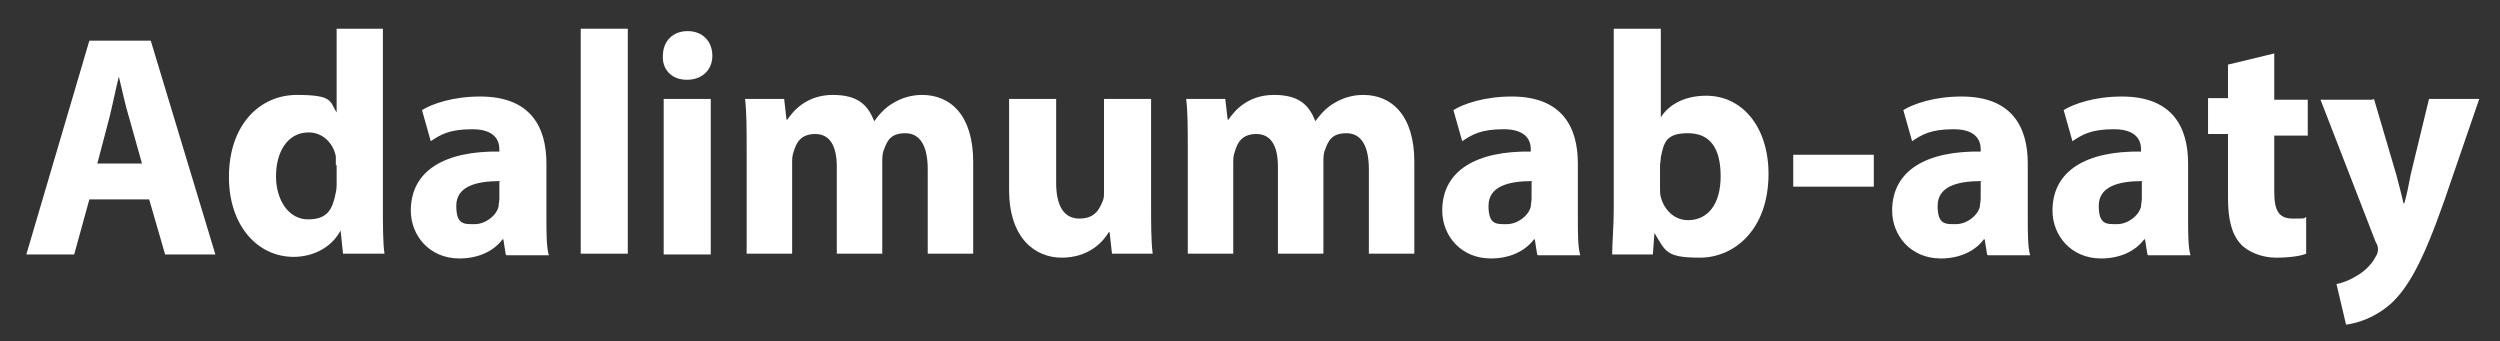
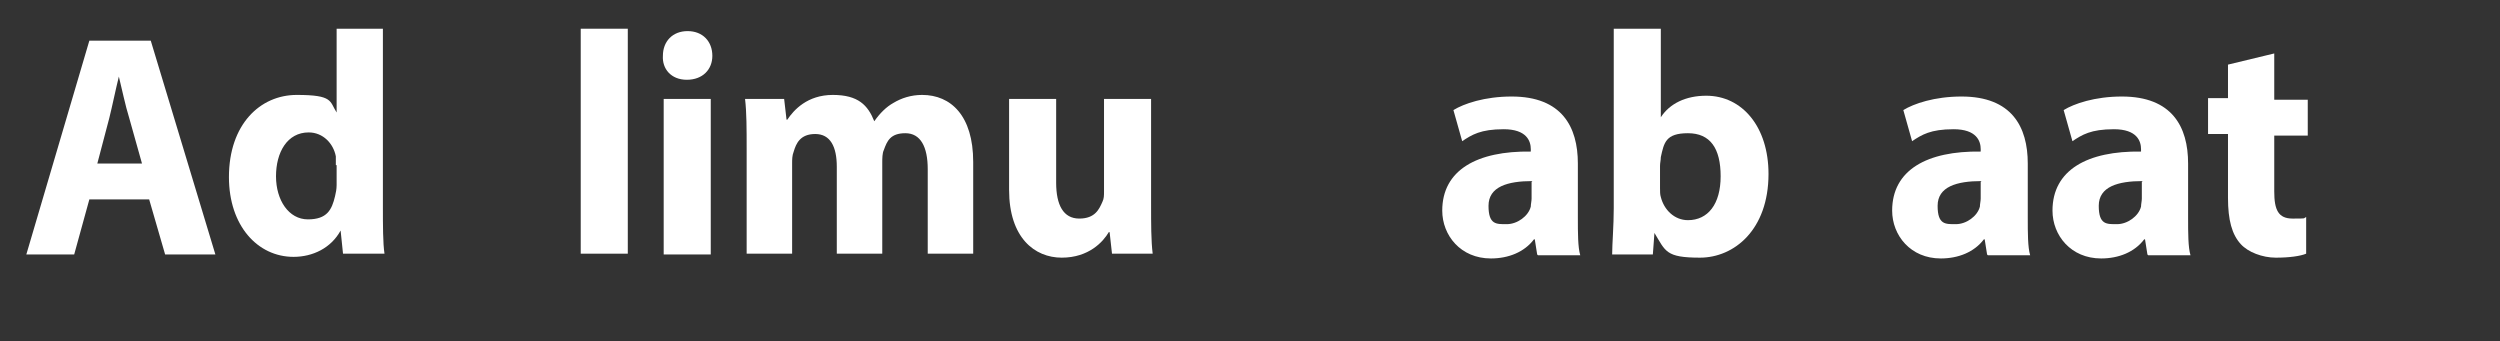
<svg xmlns="http://www.w3.org/2000/svg" id="Layer_1" data-name="Layer 1" version="1.1" viewBox="0 0 313.4 42.8">
  <rect x="0" y="0" width="313.4" height="42.8" fill="#333333" stroke="none" />
  <defs>
    <style>
      .cls-1 {
        fill: #fff;
        stroke-width: 0px;
      }
    </style>
  </defs>
  <path class="cls-1" d="M11.2,25l-1.9,6.9H3.3L11.2,5.1h7.7l8.1,26.8h-6.3l-2-6.9h-7.4ZM17.8,20.5l-1.6-5.7c-.5-1.6-.9-3.6-1.3-5.2h0c-.4,1.6-.8,3.6-1.2,5.2l-1.5,5.7h5.8Z" />
  <path class="cls-1" d="M48,3.6v22.4c0,2.2,0,4.5.2,5.8h-5.2l-.3-2.9h0c-1.2,2.2-3.5,3.3-5.9,3.3-4.5,0-8.1-3.9-8.1-10,0-6.6,3.9-10.3,8.5-10.3s4.1.8,5,2.2h0V3.6h5.9ZM42.1,20.7c0-.3,0-.8,0-1.1-.3-1.6-1.6-3-3.4-3-2.7,0-4.1,2.5-4.1,5.5s1.6,5.4,4,5.4,3-1.2,3.4-2.9c.1-.4.2-.9.2-1.4v-2.5Z" />
-   <path class="cls-1" d="M63.4,31.9l-.3-1.9h-.1c-1.2,1.6-3.2,2.4-5.4,2.4-3.8,0-6.1-2.9-6.1-6,0-5.1,4.4-7.5,11.1-7.4v-.3c0-1-.5-2.5-3.4-2.5s-4,.7-5.2,1.5l-1.1-3.9c1.3-.8,3.9-1.7,7.3-1.7,6.3,0,8.3,3.8,8.3,8.4v6.8c0,1.9,0,3.7.3,4.7h-5.3ZM62.7,22.7c-3.1,0-5.5.7-5.5,3.1s1,2.3,2.3,2.3,2.7-1,3-2.2c0-.3.1-.7.1-1v-2.1Z" />
-   <path class="cls-1" d="M72.8,3.6h5.9v28.2h-5.9V3.6Z" />
+   <path class="cls-1" d="M72.8,3.6h5.9v28.2h-5.9V3.6" />
  <path class="cls-1" d="M89.3,7c0,1.7-1.2,3-3.2,3s-3.1-1.4-3-3c0-1.8,1.2-3.1,3.1-3.1s3.1,1.3,3.1,3.1ZM83.2,31.9V12.4h5.9v19.5h-5.9Z" />
  <path class="cls-1" d="M93.6,18.6c0-2.4,0-4.5-.2-6.2h4.9l.3,2.6h.1c.8-1.2,2.5-3.1,5.7-3.1s4.4,1.3,5.2,3.3h0c.7-1,1.5-1.8,2.4-2.3,1-.6,2.2-1,3.6-1,3.6,0,6.4,2.6,6.4,8.4v11.5h-5.7v-10.6c0-2.8-.9-4.5-2.8-4.5s-2.3,1-2.7,2.1c-.2.4-.2,1.1-.2,1.6v11.4h-5.7v-10.9c0-2.5-.8-4.1-2.7-4.1s-2.4,1.2-2.7,2.2c-.2.5-.2,1-.2,1.5v11.3h-5.7v-13.2Z" />
  <path class="cls-1" d="M144.3,25.6c0,2.5,0,4.6.2,6.2h-5.1l-.3-2.7h-.1c-.7,1.2-2.5,3.2-5.9,3.2s-6.6-2.5-6.6-8.5v-11.4h5.9v10.5c0,2.8.9,4.5,2.9,4.5s2.5-1.2,2.9-2.1c.2-.4.2-.8.2-1.3v-11.6h5.9v13.2Z" />
-   <path class="cls-1" d="M148.9,18.6c0-2.4,0-4.5-.2-6.2h4.9l.3,2.6h.1c.8-1.2,2.5-3.1,5.7-3.1s4.4,1.3,5.2,3.3h0c.7-1,1.5-1.8,2.4-2.3,1-.6,2.2-1,3.6-1,3.6,0,6.4,2.6,6.4,8.4v11.5h-5.7v-10.6c0-2.8-.9-4.5-2.8-4.5s-2.3,1-2.7,2.1c-.2.4-.2,1.1-.2,1.6v11.4h-5.7v-10.9c0-2.5-.8-4.1-2.7-4.1s-2.4,1.2-2.7,2.2c-.2.5-.2,1-.2,1.5v11.3h-5.7v-13.2Z" />
  <path class="cls-1" d="M192.7,31.9l-.3-1.9h-.1c-1.2,1.6-3.2,2.4-5.4,2.4-3.8,0-6.1-2.9-6.1-6,0-5.1,4.4-7.5,11.1-7.4v-.3c0-1-.5-2.5-3.4-2.5s-4,.7-5.2,1.5l-1.1-3.9c1.3-.8,3.9-1.7,7.3-1.7,6.3,0,8.3,3.8,8.3,8.4v6.8c0,1.9,0,3.7.3,4.7h-5.3ZM192.1,22.7c-3.1,0-5.5.7-5.5,3.1s1,2.3,2.3,2.3,2.7-1,3-2.2c0-.3.1-.7.1-1v-2.1Z" />
  <path class="cls-1" d="M202.1,31.9c0-1.3.2-3.6.2-5.8V3.6h5.9v11.1h0c1.1-1.7,3.1-2.7,5.7-2.7,4.5,0,7.8,3.9,7.8,9.8,0,7-4.3,10.5-8.6,10.5s-4.3-.8-5.7-3.1h0l-.2,2.7h-5ZM208.1,23.6c0,.4,0,.8.1,1.1.4,1.6,1.7,2.9,3.4,2.9,2.5,0,4.1-2,4.1-5.5s-1.3-5.4-4.1-5.4-3,1.2-3.4,3c0,.4-.1.7-.1,1.1v2.9Z" />
-   <path class="cls-1" d="M234.9,19.4v4h-10.1v-4h10.1Z" />
  <path class="cls-1" d="M249.1,31.9l-.3-1.9h-.1c-1.2,1.6-3.2,2.4-5.4,2.4-3.8,0-6.1-2.9-6.1-6,0-5.1,4.4-7.5,11.1-7.4v-.3c0-1-.5-2.5-3.4-2.5s-4,.7-5.2,1.5l-1.1-3.9c1.3-.8,3.9-1.7,7.3-1.7,6.3,0,8.3,3.8,8.3,8.4v6.8c0,1.9,0,3.7.3,4.7h-5.3ZM248.4,22.7c-3.1,0-5.5.7-5.5,3.1s1,2.3,2.3,2.3,2.7-1,3-2.2c0-.3.1-.7.1-1v-2.1Z" />
  <path class="cls-1" d="M269.2,31.9l-.3-1.9h-.1c-1.2,1.6-3.2,2.4-5.4,2.4-3.8,0-6.1-2.9-6.1-6,0-5.1,4.4-7.5,11.1-7.4v-.3c0-1-.5-2.5-3.4-2.5s-4,.7-5.2,1.5l-1.1-3.9c1.3-.8,3.9-1.7,7.3-1.7,6.3,0,8.3,3.8,8.3,8.4v6.8c0,1.9,0,3.7.3,4.7h-5.3ZM268.6,22.7c-3.1,0-5.5.7-5.5,3.1s1,2.3,2.3,2.3,2.7-1,3-2.2c0-.3.1-.7.1-1v-2.1Z" />
  <path class="cls-1" d="M285.1,6.9v5.6h4.2v4.5h-4.2v7c0,2.3.5,3.4,2.3,3.4s1.3,0,1.7-.2v4.6c-.7.3-2.1.5-3.8.5s-3.5-.7-4.4-1.7c-1.1-1.2-1.6-3-1.6-5.8v-8h-2.5v-4.5h2.5v-4.2l5.8-1.4Z" />
-   <path class="cls-1" d="M297.6,12.4l2.8,9.5c.3,1.2.7,2.6.9,3.6h.1c.3-1,.6-2.5.8-3.6l2.3-9.5h6.3l-4.4,12.8c-2.7,7.7-4.5,10.8-6.6,12.8-2,1.8-4.2,2.5-5.7,2.7l-1.2-5.1c.7-.1,1.7-.5,2.5-1,.9-.5,1.9-1.4,2.4-2.4.2-.3.3-.6.3-.9s0-.5-.3-1l-6.9-17.8h6.5Z" />
</svg>